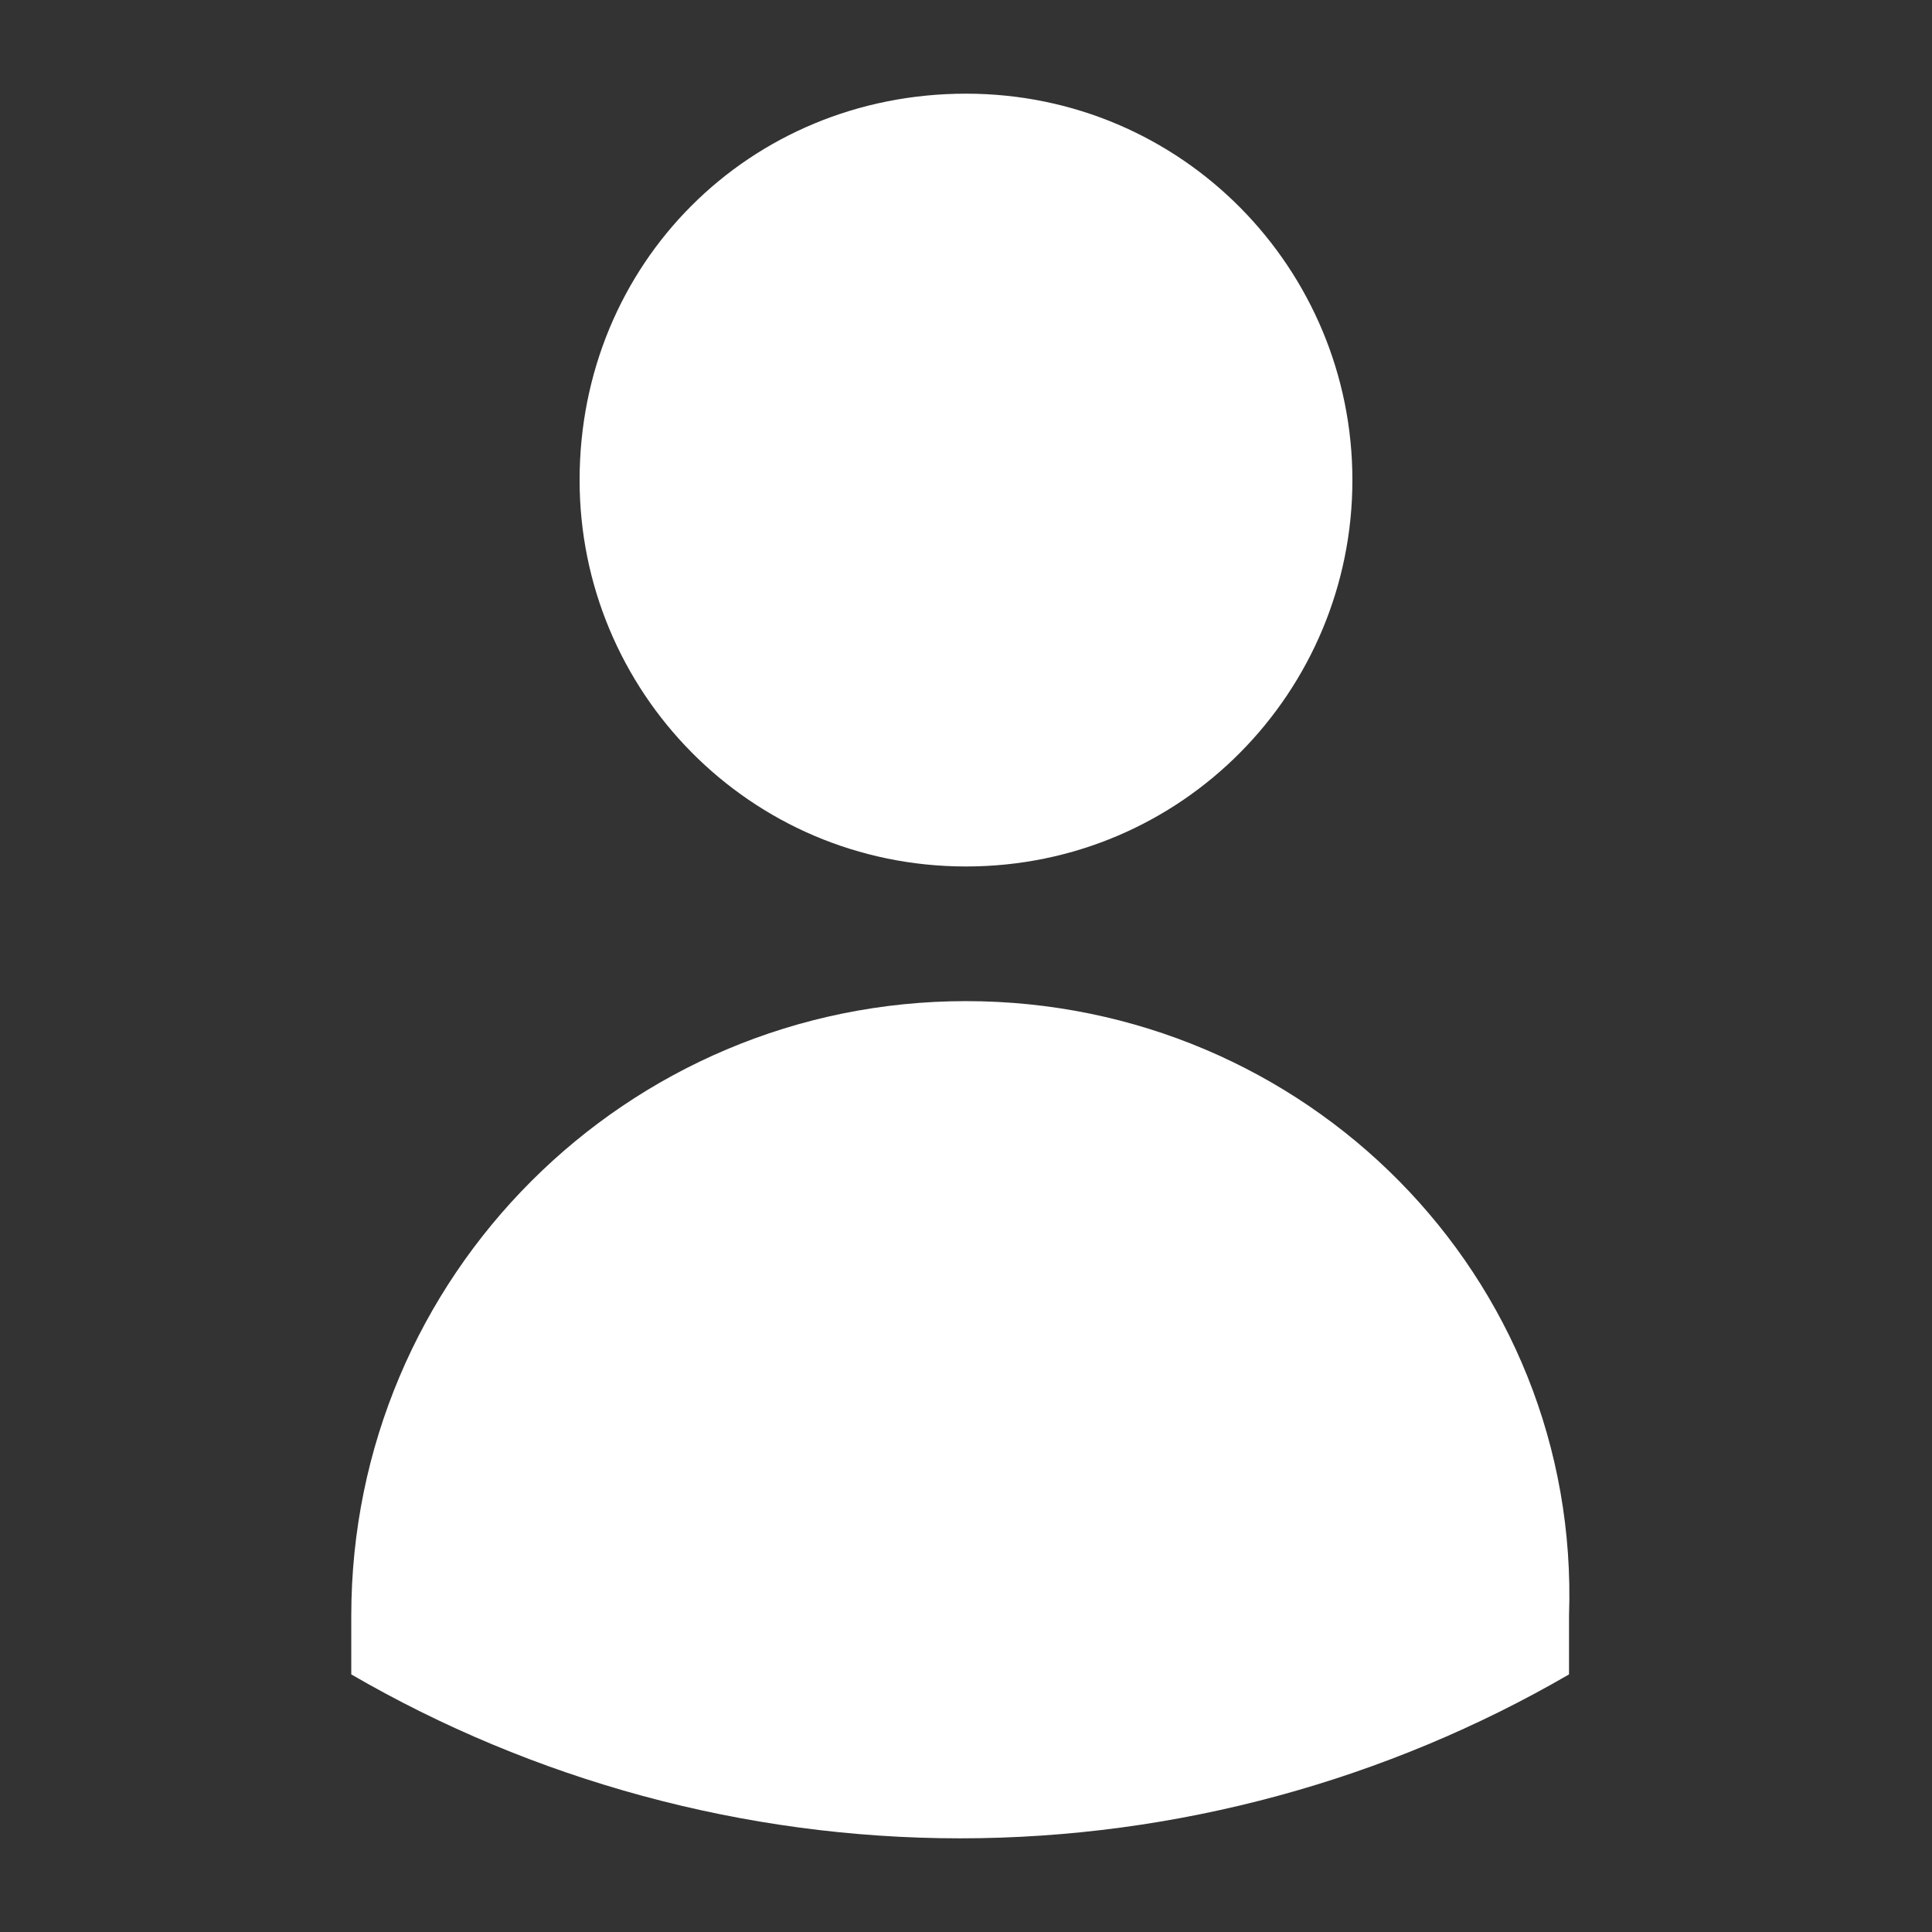
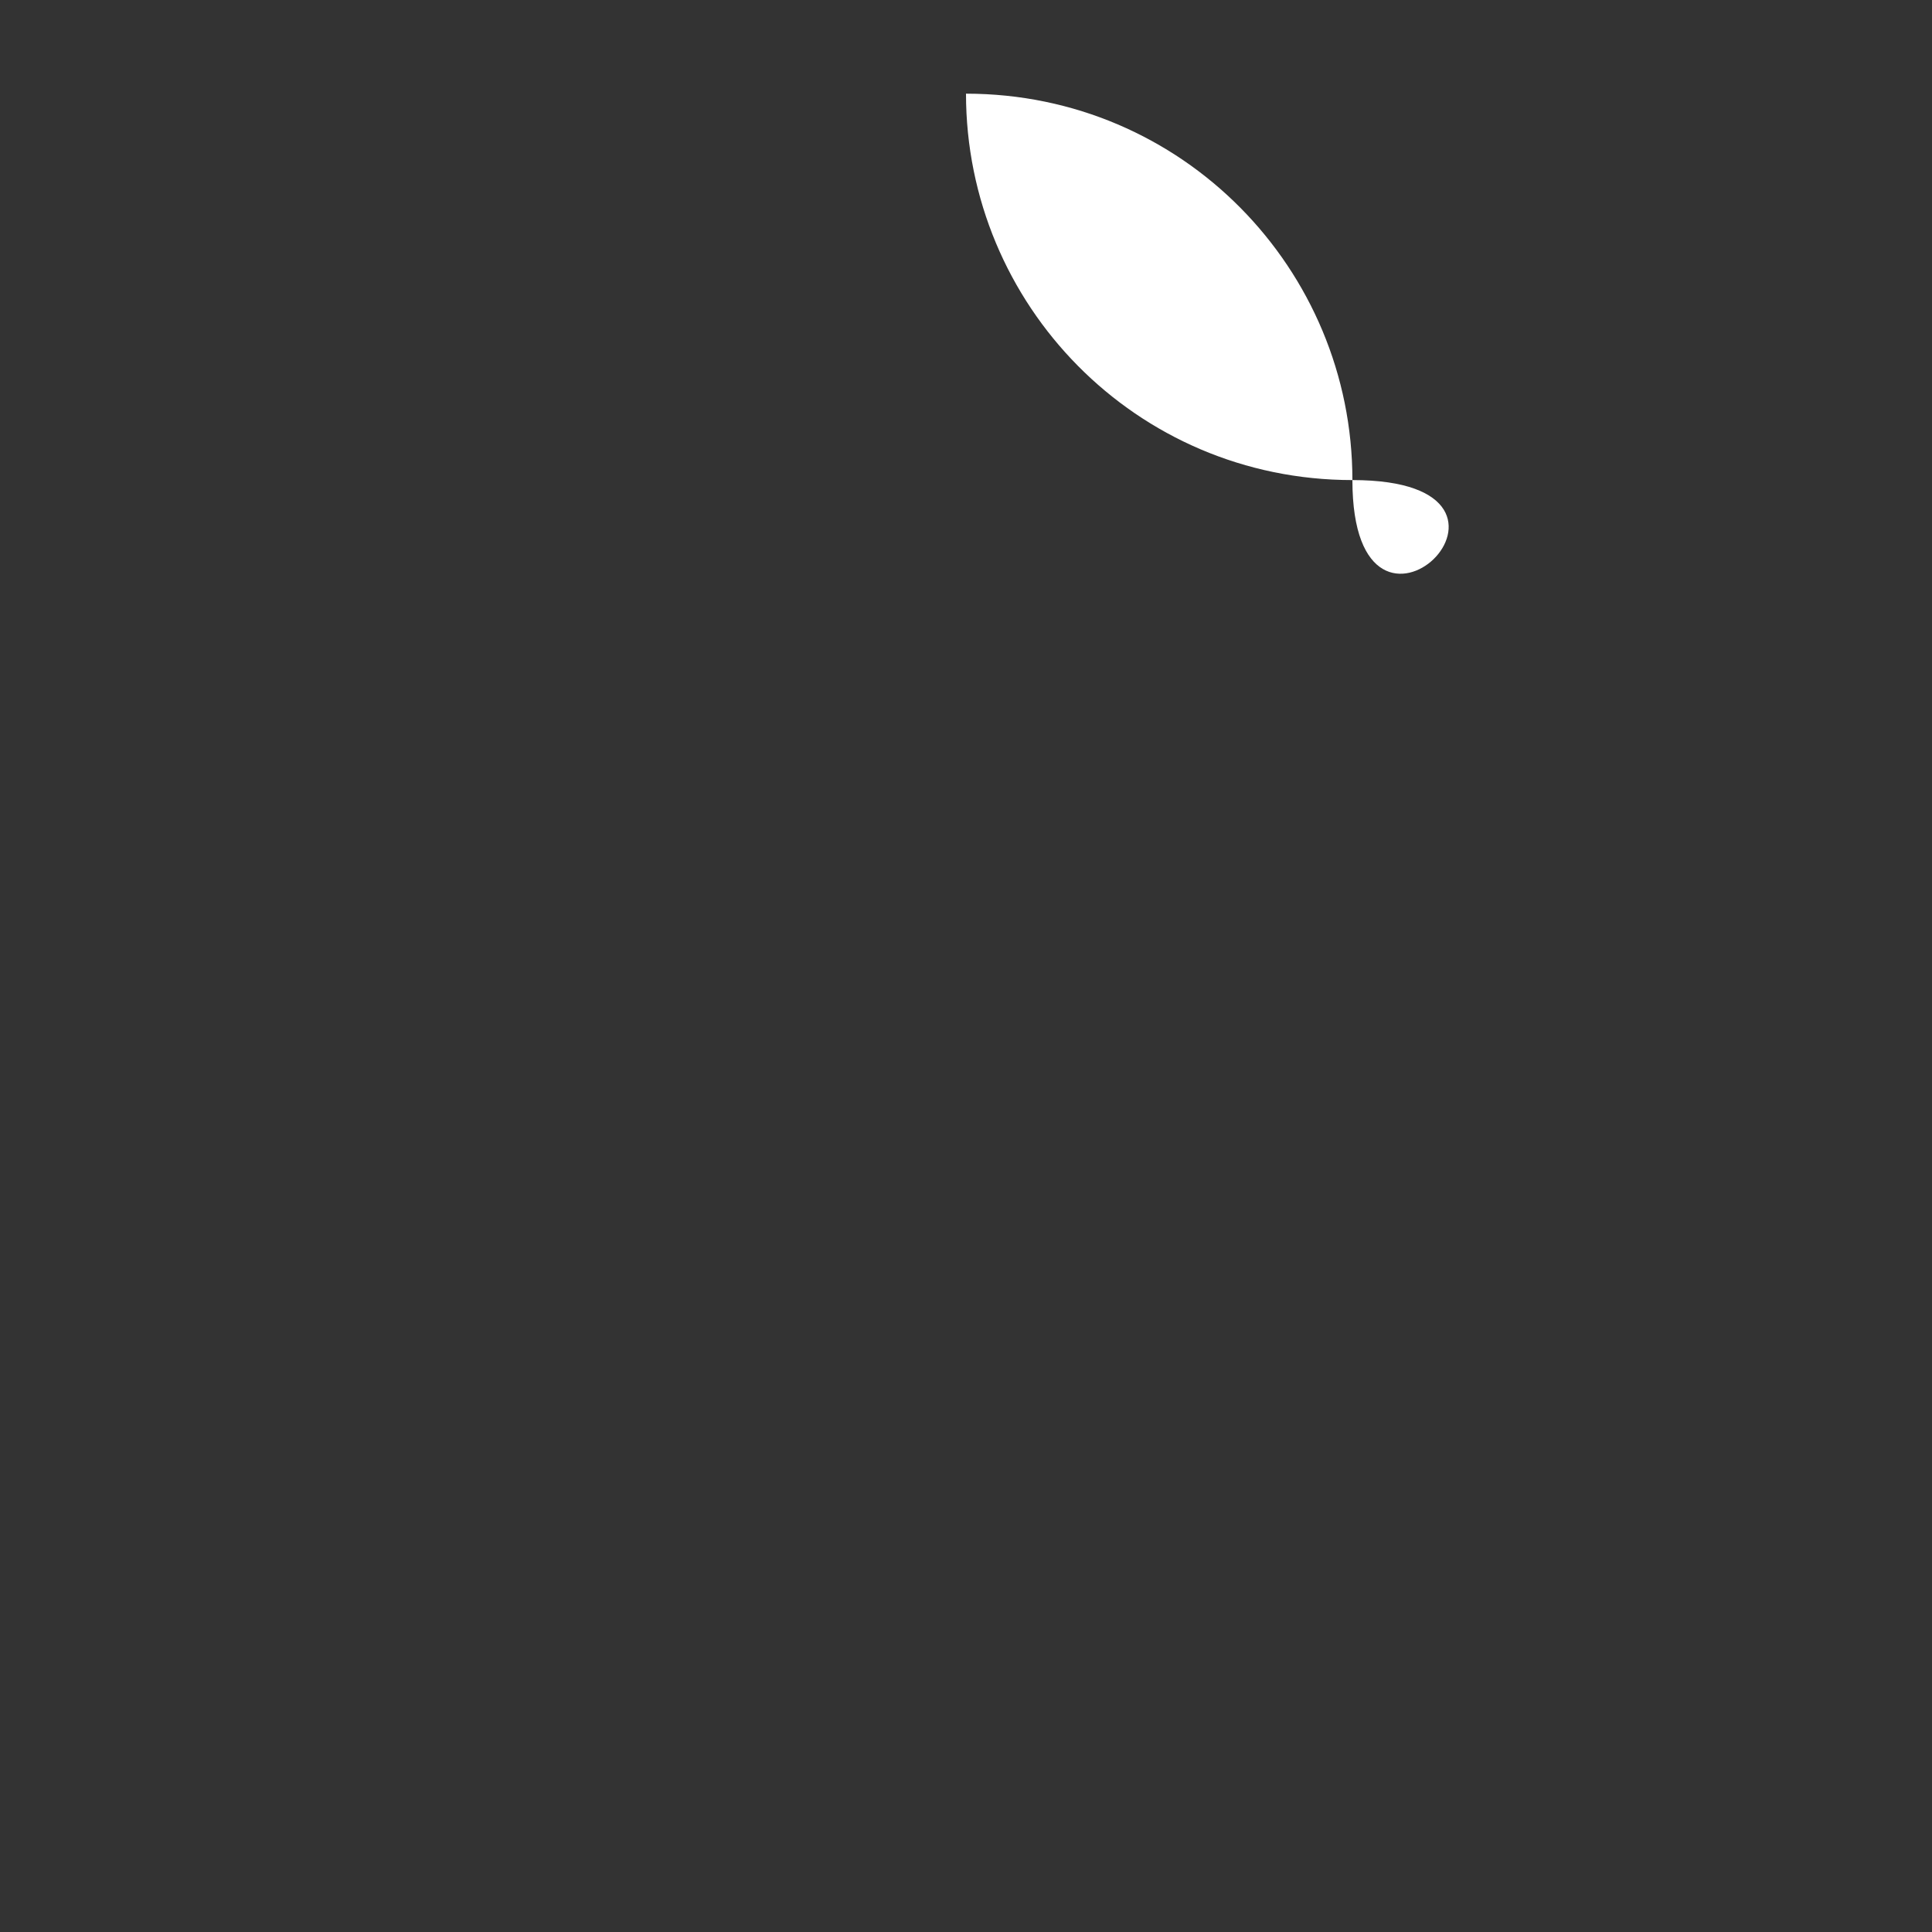
<svg xmlns="http://www.w3.org/2000/svg" version="1.1" id="Layer_1" x="0px" y="0px" viewBox="0 0 33 33" style="enable-background:new 0 0 33 33;" xml:space="preserve">
  <rect x="0" y="0" width="33" height="33" fill="#333333" stroke="none" />
  <style type="text/css">
	.st0{fill:#FFEACE;}
	.st1{fill:#FFFFFF;}
	.st2{fill:#F1F2F2;}
	.st3{fill:#CDDEDC;stroke:#FFFFFF;stroke-width:7;stroke-miterlimit:10;}
	.st4{fill:#F15B2A;}
	.st5{fill:url(#SVGID_1_);}
	.st6{fill:url(#SVGID_2_);}
	.st7{enable-background:new    ;}
	.st8{clip-path:url(#XMLID_409_);enable-background:new    ;}
	.st9{fill:#404040;}
	.st10{fill:#3F3F3F;}
	.st11{fill:#3E3E3E;}
	.st12{fill:#3C3C3B;}
	.st13{fill:#3A3B3B;}
	.st14{fill:#3A3A39;}
	.st15{fill:#373737;}
	.st16{fill:#373636;}
	.st17{fill:#353635;}
	.st18{fill:#333333;}
	.st19{fill:#333332;}
	.st20{fill:#313131;}
	.st21{fill:#303030;}
	.st22{fill:#2E2E2E;}
	.st23{fill:#2D2E2D;}
	.st24{fill:#2D2C2C;}
	.st25{fill:#2A2A2A;}
	.st26{fill:#292929;}
	.st27{fill:#282828;}
	.st28{fill:#272626;}
	.st29{fill:#252525;}
	.st30{clip-path:url(#XMLID_410_);enable-background:new    ;}
	.st31{fill:#424242;}
	.st32{clip-path:url(#XMLID_411_);enable-background:new    ;}
	.st33{fill:#212121;}
	.st34{clip-path:url(#XMLID_412_);enable-background:new    ;}
	.st35{fill:#222222;}
	.st36{clip-path:url(#XMLID_413_);enable-background:new    ;}
	.st37{fill:#242424;}
	.st38{clip-path:url(#XMLID_414_);enable-background:new    ;}
	.st39{clip-path:url(#XMLID_415_);enable-background:new    ;}
	.st40{clip-path:url(#XMLID_416_);enable-background:new    ;}
	.st41{clip-path:url(#XMLID_417_);enable-background:new    ;}
	.st42{fill:#ABABAB;}
	.st43{fill:#A8A7A8;}
	.st44{fill:#A5A5A5;}
	.st45{fill:#A2A2A1;}
	.st46{fill:#A09F9F;}
	.st47{fill:#9C9C9D;}
	.st48{fill:#9A9A9A;}
	.st49{fill:#979797;}
	.st50{fill:#959494;}
	.st51{fill:#919191;}
	.st52{fill:#8E8D8D;}
	.st53{fill:#8B8A8A;}
	.st54{fill:#868686;}
	.st55{fill:#838383;}
	.st56{fill:#7F7F7F;}
	.st57{fill:#7B7B7B;}
	.st58{fill:#767677;}
	.st59{fill:#6F7070;}
	.st60{fill:#6A6A6A;}
	.st61{fill:#636363;}
	.st62{fill:#5A5A5A;}
	.st63{fill:#434343;}
	.st64{clip-path:url(#XMLID_418_);enable-background:new    ;}
	.st65{fill:#343434;}
	.st66{clip-path:url(#XMLID_419_);enable-background:new    ;}
	.st67{clip-path:url(#XMLID_420_);enable-background:new    ;}
	.st68{clip-path:url(#XMLID_421_);enable-background:new    ;}
	.st69{fill:#383938;}
	.st70{clip-path:url(#XMLID_422_);enable-background:new    ;}
	.st71{clip-path:url(#XMLID_423_);enable-background:new    ;}
	.st72{clip-path:url(#XMLID_424_);enable-background:new    ;}
	.st73{fill:url(#XMLID_425_);stroke:#555555;stroke-width:0.237;stroke-miterlimit:10;}
	.st74{fill:#1C212C;}
	.st75{fill:#0A1727;}
	.st76{fill:none;stroke:#F15B2A;stroke-width:12;stroke-linecap:round;stroke-linejoin:round;stroke-miterlimit:10;}
	.st77{clip-path:url(#XMLID_426_);enable-background:new    ;}
	.st78{clip-path:url(#XMLID_427_);enable-background:new    ;}
	.st79{clip-path:url(#XMLID_428_);enable-background:new    ;}
	.st80{clip-path:url(#XMLID_429_);enable-background:new    ;}
	.st81{clip-path:url(#XMLID_430_);enable-background:new    ;}
	.st82{clip-path:url(#XMLID_431_);enable-background:new    ;}
	.st83{clip-path:url(#XMLID_432_);enable-background:new    ;}
	.st84{clip-path:url(#XMLID_433_);enable-background:new    ;}
	.st85{clip-path:url(#XMLID_434_);enable-background:new    ;}
	.st86{clip-path:url(#XMLID_435_);enable-background:new    ;}
	.st87{clip-path:url(#XMLID_436_);enable-background:new    ;}
	.st88{clip-path:url(#XMLID_437_);enable-background:new    ;}
	.st89{clip-path:url(#XMLID_438_);enable-background:new    ;}
	.st90{clip-path:url(#XMLID_439_);enable-background:new    ;}
	.st91{clip-path:url(#XMLID_440_);enable-background:new    ;}
	.st92{clip-path:url(#XMLID_441_);enable-background:new    ;}
	.st93{fill:url(#XMLID_442_);stroke:#555555;stroke-width:0.237;stroke-miterlimit:10;}
	.st94{fill:#F1BB4E;}
	.st95{opacity:0.47;fill:#DDE4EA;}
	.st96{fill:#5C79BB;}
	.st97{fill:#2E50A3;}
	.st98{fill:#4B65AF;}
	.st99{fill:#EAB029;}
	.st100{fill:#17375B;}
	.st101{fill:#83A7D8;}
	.st102{fill:#E99B25;}
	.st103{fill:none;stroke:#414042;stroke-width:0.25;stroke-miterlimit:10;}
	.st104{clip-path:url(#XMLID_443_);enable-background:new    ;}
	.st105{clip-path:url(#XMLID_444_);enable-background:new    ;}
	.st106{clip-path:url(#XMLID_445_);enable-background:new    ;}
	.st107{clip-path:url(#XMLID_446_);enable-background:new    ;}
	.st108{clip-path:url(#XMLID_447_);enable-background:new    ;}
	.st109{clip-path:url(#XMLID_448_);enable-background:new    ;}
	.st110{clip-path:url(#XMLID_449_);enable-background:new    ;}
	.st111{clip-path:url(#XMLID_450_);enable-background:new    ;}
	.st112{clip-path:url(#XMLID_451_);enable-background:new    ;}
	.st113{clip-path:url(#XMLID_452_);enable-background:new    ;}
	.st114{clip-path:url(#XMLID_453_);enable-background:new    ;}
	.st115{clip-path:url(#XMLID_454_);enable-background:new    ;}
	.st116{clip-path:url(#XMLID_455_);enable-background:new    ;}
	.st117{clip-path:url(#XMLID_456_);enable-background:new    ;}
	.st118{clip-path:url(#XMLID_457_);enable-background:new    ;}
	.st119{clip-path:url(#XMLID_459_);enable-background:new    ;}
	.st120{fill:url(#XMLID_461_);stroke:#555555;stroke-width:0.237;stroke-miterlimit:10;}
	.st121{fill:#1D2D56;}
	.st122{fill:#FFCC67;}
	.st123{fill:#F79C78;}
	.st124{fill:#F47E6B;}
	.st125{fill:#FBF49C;}
	.st126{fill:#324173;}
	.st127{fill:#231F20;}
	.st128{fill:#E27954;}
	.st129{fill:#595A5C;}
	.st130{fill:#8D1821;}
	.st131{fill:#B62546;}
	.st132{fill:#010101;}
	.st133{fill:#D1D2D3;}
	.st134{fill:#415896;}
	.st135{fill:url(#SVGID_3_);}
	.st136{fill:url(#SVGID_4_);}
	.st137{fill:#2A7E3E;}
	.st138{fill:#31A649;}
	.st139{fill:#4CB748;}
	.st140{fill:#78C143;}
	.st141{fill:#1B64B0;}
	.st142{opacity:0.12;fill:#010101;}
	.st143{fill:#12589D;}
	.st144{fill:#3D7BBE;}
	.st145{fill:#134C88;}
	.st146{fill:#5994CF;}
	.st147{fill:#E65041;}
	.st148{fill:#C33B2C;}
	.st149{fill:#9E2721;}
	.st150{fill:#F2695A;}
	.st151{fill:#FFC222;}
	.st152{fill:#FFDE17;}
	.st153{fill:#FFCF1E;}
	.st154{fill:#FBAA26;}
	.st155{fill:#E5D4D3;}
	.st156{fill:#C88A1D;}
	.st157{fill:#A57213;}
	.st158{fill:#FDBB24;}
	.st159{fill:#C27A1D;}
	.st160{fill:#EA4B66;}
	.st161{fill:none;stroke:#010101;stroke-miterlimit:10;}
	.st162{fill:#B03057;}
	.st163{fill:#D14361;}
	.st164{fill:#7E79B9;}
	.st165{fill:#6A6AB0;}
	.st166{fill:#5D55A4;}
	.st167{fill:#6CCBD6;}
	.st168{fill:#33AFAF;}
	.st169{fill:#40C0C0;}
	.st170{fill:#FEC75E;}
	.st171{fill:#F99F30;}
	.st172{fill:#FDB82D;}
	.st173{fill:#F6BE89;}
	.st174{fill:#FED7B7;}
	.st175{fill:#171717;}
	.st176{fill:url(#SVGID_5_);}
	.st177{fill:#F4AA6E;}
	.st178{fill:#FBB040;stroke:#E6E7E8;stroke-miterlimit:10;}
	.st179{fill:#AEC5E7;stroke:#E6E7E8;stroke-miterlimit:10;}
	.st180{fill:#C0B6B7;stroke:#E6E7E8;stroke-miterlimit:10;}
	.st181{fill:none;stroke:#FFFFFF;stroke-miterlimit:10;}
	.st182{fill:#46AA55;}
	.st183{fill:#8EC74F;}
	.st184{fill:#B1D349;}
	.st185{fill:#FFF200;}
	.st186{fill:#F68B1F;}
	.st187{fill:#FCAF17;}
	.st188{fill:#F99B1C;}
	.st189{fill:#EC524F;}
	.st190{fill:#00A0C6;}
	.st191{fill:#00BBE9;}
	.st192{fill:#6DCEEC;}
	.st193{fill:#FFCD03;}
	.st194{fill:url(#SVGID_6_);}
	.st195{fill:url(#SVGID_7_);}
	.st196{fill:#F47422;}
	.st197{fill:#631A00;}
	.st198{fill:url(#SVGID_8_);}
	.st199{fill:#6E3F27;}
	.st200{fill:none;stroke:#000000;stroke-miterlimit:10;}
	.st201{clip-path:url(#SVGID_10_);}
	.st202{clip-path:url(#SVGID_12_);}
	.st203{fill:#A7A9AC;}
	.st204{fill:none;stroke:#414042;stroke-width:3;stroke-linecap:round;stroke-linejoin:round;stroke-miterlimit:10;}
	.st205{fill:#F8F8F9;}
	.st206{fill:#FFFFFF;stroke:#A7A9AC;stroke-miterlimit:10;}
	.st207{fill:#ED7F23;}
	.st208{fill:url(#SVGID_25_);}
	.st209{fill:url(#SVGID_26_);}
	.st210{fill:url(#SVGID_27_);}
	.st211{fill:url(#SVGID_28_);}
	.st212{fill:url(#SVGID_29_);}
	.st213{fill:url(#SVGID_30_);}
	.st214{fill:url(#SVGID_31_);}
	.st215{fill:url(#SVGID_32_);}
	.st216{fill:url(#SVGID_33_);}
	.st217{fill:url(#SVGID_34_);}
	.st218{fill:url(#SVGID_35_);}
	.st219{fill:url(#SVGID_36_);}
	.st220{fill:url(#SVGID_37_);}
	.st221{fill:url(#SVGID_38_);}
	.st222{fill:url(#SVGID_39_);}
	.st223{fill:url(#SVGID_40_);}
	.st224{fill:url(#SVGID_41_);}
	.st225{fill:url(#SVGID_42_);}
	.st226{fill:url(#SVGID_43_);}
	.st227{fill:url(#SVGID_44_);}
	.st228{fill:#F79520;}
	.st229{fill:#6AAEDF;}
	.st230{fill:#E6E6E5;}
	.st231{fill:#DCDBDB;}
	.st232{fill:#F7F8F8;}
	.st233{fill:#C3DB62;}
	.st234{opacity:0.74;}
	.st235{fill:#E466A6;}
	.st236{fill:#B75187;}
	.st237{fill:#98B03C;}
	.st238{fill:#EBB336;}
	.st239{fill:#EFA986;}
	.st240{fill:#DC9D7C;}
	.st241{fill:#333757;}
	.st242{fill:#434874;}
	.st243{fill:#2A2D47;}
	.st244{fill:#E2D2CA;}
	.st245{fill:#EFAA88;}
	.st246{fill:#E6E7E8;stroke:#FFFFFF;stroke-width:5;stroke-miterlimit:10;}
	.st247{fill:#85BEE8;}
	.st248{fill:#2D7FC3;}
	.st249{fill:#ED1C24;}
	.st250{fill:none;stroke:#58595B;stroke-miterlimit:10;}
	.st251{fill:url(#SVGID_45_);}
	.st252{fill:url(#SVGID_46_);}
	.st253{fill:url(#SVGID_47_);}
	.st254{fill:#414042;}
	.st255{fill:url(#SVGID_48_);}
	.st256{fill:url(#SVGID_49_);}
	.st257{fill:url(#SVGID_50_);}
	.st258{fill:url(#SVGID_51_);}
	.st259{fill:none;stroke:#FFFFFF;stroke-width:4.08;stroke-linecap:round;stroke-linejoin:round;stroke-miterlimit:10;}
	.st260{opacity:9.000000e-002;}
	.st261{fill:#2A4054;}
	.st262{clip-path:url(#SVGID_53_);enable-background:new    ;}
	.st263{fill:#6D7377;}
	.st264{fill:#71777C;}
	.st265{fill:#757C80;}
	.st266{fill:#7A7F84;}
	.st267{fill:#7E8489;}
	.st268{fill:#81898E;}
	.st269{fill:#858C91;}
	.st270{fill:#899196;}
	.st271{fill:#8D959A;}
	.st272{fill:#93999F;}
	.st273{fill:#969EA3;}
	.st274{clip-path:url(#SVGID_55_);enable-background:new    ;}
	.st275{fill:#858585;}
	.st276{fill:#A0AAB0;}
	.st277{clip-path:url(#SVGID_57_);enable-background:new    ;}
	.st278{fill:#908F8F;}
	.st279{fill:#989898;}
	.st280{fill:#9E9E9E;}
	.st281{fill:#A3A3A2;}
	.st282{fill:#A9A8A8;}
	.st283{fill:#AEAEAE;}
	.st284{fill:#B4B4B4;}
	.st285{fill:#B9B9B9;}
	.st286{clip-path:url(#SVGID_59_);enable-background:new    ;}
	.st287{clip-path:url(#SVGID_61_);enable-background:new    ;}
	.st288{clip-path:url(#SVGID_63_);enable-background:new    ;}
	.st289{fill:#C6C5C5;}
	.st290{clip-path:url(#SVGID_65_);enable-background:new    ;}
	.st291{clip-path:url(#SVGID_67_);enable-background:new    ;}
	.st292{clip-path:url(#SVGID_69_);enable-background:new    ;}
	.st293{clip-path:url(#SVGID_71_);enable-background:new    ;}
	.st294{clip-path:url(#SVGID_73_);enable-background:new    ;}
	.st295{clip-path:url(#SVGID_75_);enable-background:new    ;}
	.st296{clip-path:url(#SVGID_77_);enable-background:new    ;}
	.st297{clip-path:url(#SVGID_79_);enable-background:new    ;}
	.st298{fill:#028886;}
	.st299{fill:#028C8A;}
	.st300{fill:#01908E;}
	.st301{fill:#069594;}
	.st302{fill:#029997;}
	.st303{fill:#039F9D;}
	.st304{fill:#00A2A0;}
	.st305{fill:#00A8A5;}
	.st306{fill:#048381;}
	.st307{fill:#057E7D;}
	.st308{fill:#027A78;}
	.st309{fill:#71767B;}
	.st310{fill:#898989;}
	.st311{fill:#90999F;}
	.st312{fill:#656B70;}
	.st313{fill:#B3BDC4;}
	.st314{clip-path:url(#SVGID_81_);enable-background:new    ;}
	.st315{clip-path:url(#SVGID_83_);enable-background:new    ;}
	.st316{clip-path:url(#SVGID_86_);enable-background:new    ;}
	.st317{fill:url(#SVGID_87_);}
	.st318{fill:#056E6D;}
	.st319{fill:#027D7C;}
	.st320{clip-path:url(#SVGID_89_);enable-background:new    ;}
	.st321{fill:#3B4756;}
	.st322{fill:#273645;}
	.st323{fill:#027574;}
	.st324{clip-path:url(#SVGID_91_);enable-background:new    ;}
	.st325{fill:#06A7A6;}
	.st326{clip-path:url(#SVGID_93_);enable-background:new    ;}
	.st327{clip-path:url(#SVGID_95_);enable-background:new    ;}
	.st328{clip-path:url(#SVGID_97_);enable-background:new    ;}
	.st329{clip-path:url(#SVGID_99_);enable-background:new    ;}
	.st330{clip-path:url(#SVGID_101_);enable-background:new    ;}
	.st331{clip-path:url(#SVGID_103_);enable-background:new    ;}
	.st332{clip-path:url(#SVGID_105_);enable-background:new    ;}
	.st333{clip-path:url(#SVGID_107_);enable-background:new    ;}
	.st334{clip-path:url(#SVGID_109_);enable-background:new    ;}
	.st335{clip-path:url(#SVGID_111_);enable-background:new    ;}
	.st336{fill:#A1ACB3;}
	.st337{clip-path:url(#SVGID_114_);enable-background:new    ;}
	.st338{fill:url(#SVGID_115_);}
	.st339{fill:url(#SVGID_116_);}
	.st340{fill:url(#SVGID_117_);}
	.st341{fill:url(#SVGID_118_);}
	.st342{fill:url(#SVGID_119_);}
	.st343{fill:url(#SVGID_120_);}
	.st344{fill:url(#SVGID_121_);}
	.st345{fill:url(#SVGID_122_);}
	.st346{fill:url(#SVGID_123_);}
	.st347{fill:url(#SVGID_124_);}
	.st348{clip-path:url(#SVGID_127_);enable-background:new    ;}
	.st349{fill:url(#SVGID_128_);}
	.st350{fill:url(#SVGID_129_);}
	.st351{fill:url(#SVGID_130_);}
	.st352{fill:url(#SVGID_131_);}
	.st353{fill:url(#SVGID_132_);}
	.st354{fill:url(#SVGID_133_);}
	.st355{fill:url(#SVGID_134_);}
	.st356{fill:url(#SVGID_135_);}
	.st357{fill:url(#SVGID_136_);}
	.st358{fill:url(#SVGID_137_);}
	.st359{fill:url(#SVGID_138_);}
	.st360{fill:url(#SVGID_139_);}
	.st361{fill:url(#SVGID_140_);}
	.st362{fill:url(#SVGID_141_);}
	.st363{fill:url(#SVGID_142_);}
	.st364{fill:url(#SVGID_143_);}
	.st365{fill:url(#SVGID_144_);}
	.st366{fill:url(#SVGID_145_);}
	.st367{fill:url(#SVGID_146_);}
	.st368{fill:url(#SVGID_147_);}
	.st369{fill:url(#SVGID_148_);}
	.st370{fill:url(#SVGID_149_);}
	.st371{fill:url(#SVGID_150_);}
	.st372{fill:url(#SVGID_151_);}
	.st373{fill:url(#SVGID_152_);}
	.st374{fill:url(#SVGID_153_);}
	.st375{fill:url(#SVGID_154_);}
	.st376{fill:url(#SVGID_155_);}
	.st377{fill:url(#SVGID_156_);}
	.st378{fill:url(#SVGID_157_);}
	.st379{fill:url(#SVGID_158_);}
	.st380{fill:url(#SVGID_159_);}
	.st381{fill:url(#SVGID_160_);}
	.st382{fill:url(#SVGID_161_);}
	.st383{fill:url(#SVGID_162_);}
	.st384{fill:url(#SVGID_163_);}
	.st385{fill:url(#SVGID_164_);}
	.st386{fill:url(#SVGID_165_);}
	.st387{fill:url(#SVGID_166_);}
	.st388{fill:url(#SVGID_167_);}
	.st389{fill:url(#SVGID_168_);}
	.st390{fill:url(#SVGID_169_);}
	.st391{fill:url(#SVGID_170_);}
	.st392{fill:url(#SVGID_171_);}
	.st393{fill:url(#SVGID_172_);}
	.st394{fill:url(#SVGID_173_);}
	.st395{fill:url(#SVGID_174_);}
	.st396{fill:url(#SVGID_175_);}
	.st397{fill:url(#SVGID_176_);}
	.st398{fill:url(#SVGID_177_);}
	.st399{fill:url(#SVGID_178_);}
	.st400{fill:url(#SVGID_179_);}
	.st401{fill:url(#SVGID_180_);}
	.st402{fill:url(#SVGID_181_);}
	.st403{fill:url(#SVGID_182_);}
	.st404{fill:url(#SVGID_183_);}
	.st405{fill:url(#SVGID_184_);}
	.st406{fill:url(#SVGID_185_);}
	.st407{fill:url(#SVGID_186_);}
	.st408{fill:url(#SVGID_187_);}
	.st409{fill:url(#SVGID_188_);}
	.st410{fill:url(#SVGID_189_);}
	.st411{fill:url(#SVGID_190_);}
	.st412{fill:url(#SVGID_191_);}
	.st413{fill:url(#SVGID_192_);}
	.st414{fill:url(#SVGID_193_);}
	.st415{fill:url(#SVGID_194_);}
	.st416{fill:url(#SVGID_195_);}
	.st417{fill:url(#SVGID_196_);}
	.st418{fill:url(#SVGID_197_);}
	.st419{fill:url(#SVGID_198_);}
	.st420{fill:url(#SVGID_199_);}
	.st421{fill:url(#SVGID_200_);}
	.st422{fill:url(#SVGID_201_);}
	.st423{fill:url(#SVGID_202_);}
	.st424{fill:#BB4765;}
	.st425{fill:url(#SVGID_203_);}
	.st426{fill:url(#SVGID_204_);}
	.st427{fill:url(#SVGID_205_);}
	.st428{fill:url(#SVGID_206_);}
	.st429{fill:url(#SVGID_207_);}
	.st430{fill:url(#SVGID_208_);}
	.st431{fill:url(#SVGID_209_);}
	.st432{fill:url(#SVGID_210_);}
	.st433{fill:url(#SVGID_211_);}
	.st434{fill:url(#SVGID_212_);}
	.st435{fill:url(#SVGID_213_);}
	.st436{fill:url(#SVGID_214_);}
	.st437{fill:url(#SVGID_215_);}
	.st438{fill:url(#SVGID_216_);}
	.st439{fill:url(#SVGID_217_);}
	.st440{fill:url(#SVGID_218_);}
	.st441{fill:url(#SVGID_219_);}
	.st442{fill:url(#SVGID_220_);}
	.st443{fill:url(#SVGID_221_);}
	.st444{fill:url(#SVGID_222_);}
	.st445{fill:url(#SVGID_223_);}
	.st446{fill:url(#SVGID_224_);}
	.st447{fill:url(#SVGID_225_);}
	.st448{fill:url(#SVGID_226_);}
	.st449{fill:#314393;}
	.st450{fill:url(#SVGID_227_);}
	.st451{fill:url(#SVGID_228_);}
	.st452{fill:url(#SVGID_229_);}
	.st453{fill:url(#SVGID_230_);}
	.st454{fill:url(#SVGID_231_);}
	.st455{fill:url(#SVGID_232_);}
	.st456{fill:url(#SVGID_233_);}
	.st457{fill:url(#SVGID_234_);}
	.st458{fill:url(#SVGID_235_);}
	.st459{fill:url(#SVGID_236_);}
	.st460{fill:url(#SVGID_237_);}
	.st461{fill:url(#SVGID_238_);}
	.st462{fill:url(#SVGID_239_);}
	.st463{fill:url(#SVGID_240_);}
	.st464{fill:url(#SVGID_241_);}
	.st465{fill:url(#SVGID_242_);}
	.st466{fill:url(#SVGID_243_);}
	.st467{fill:url(#SVGID_244_);}
	.st468{fill:url(#SVGID_245_);}
	.st469{fill:url(#SVGID_246_);}
	.st470{fill:url(#SVGID_247_);}
	.st471{fill:url(#SVGID_248_);}
	.st472{fill:url(#SVGID_249_);}
	.st473{fill:url(#SVGID_250_);}
	.st474{fill:url(#SVGID_251_);}
	.st475{fill:url(#SVGID_252_);}
	.st476{fill:url(#SVGID_253_);}
	.st477{fill:url(#SVGID_254_);}
	.st478{fill:url(#SVGID_255_);}
	.st479{fill:url(#SVGID_256_);}
	.st480{fill:url(#SVGID_257_);}
	.st481{fill:url(#SVGID_258_);}
	.st482{fill:url(#SVGID_259_);}
	.st483{fill:url(#SVGID_260_);}
	.st484{fill:url(#SVGID_261_);}
	.st485{fill:url(#SVGID_262_);}
	.st486{fill:url(#SVGID_263_);}
	.st487{fill:url(#SVGID_264_);}
	.st488{fill:url(#SVGID_265_);}
	.st489{fill:url(#SVGID_266_);}
	.st490{fill:url(#SVGID_267_);}
	.st491{fill:url(#SVGID_268_);}
	.st492{fill:url(#SVGID_269_);}
	.st493{fill:url(#SVGID_270_);}
	.st494{fill:url(#SVGID_271_);}
	.st495{fill:url(#SVGID_272_);}
	.st496{fill:url(#SVGID_273_);}
	.st497{fill:url(#SVGID_274_);}
	.st498{fill:url(#SVGID_275_);}
	.st499{fill:url(#SVGID_276_);}
	.st500{fill:url(#SVGID_277_);}
	.st501{fill:url(#SVGID_278_);}
	.st502{fill:url(#SVGID_279_);}
	.st503{fill:url(#SVGID_280_);}
	.st504{fill:url(#SVGID_281_);}
	.st505{fill:url(#SVGID_282_);}
	.st506{fill:url(#SVGID_283_);}
	.st507{fill:url(#SVGID_284_);}
	.st508{fill:url(#SVGID_285_);}
	.st509{fill:url(#SVGID_286_);}
	.st510{fill:url(#SVGID_287_);}
	.st511{fill:url(#SVGID_288_);}
	.st512{fill:url(#SVGID_289_);}
	.st513{fill:url(#SVGID_290_);}
	.st514{fill:url(#SVGID_291_);}
	.st515{fill:url(#SVGID_292_);}
	.st516{fill:url(#SVGID_293_);}
	.st517{fill:url(#SVGID_294_);}
	.st518{fill:url(#SVGID_295_);}
	.st519{fill:url(#SVGID_296_);}
	.st520{fill:url(#SVGID_297_);}
	.st521{fill:url(#SVGID_298_);}
	.st522{fill:url(#SVGID_299_);}
	.st523{fill:url(#SVGID_300_);}
	.st524{fill:url(#SVGID_301_);}
	.st525{fill:url(#SVGID_302_);}
	.st526{fill:url(#SVGID_303_);}
	.st527{fill:url(#SVGID_304_);}
	.st528{fill:url(#SVGID_305_);}
	.st529{fill:url(#SVGID_306_);}
	.st530{fill:url(#SVGID_307_);}
	.st531{fill:url(#SVGID_308_);}
	.st532{fill:url(#SVGID_309_);}
	.st533{fill:url(#SVGID_310_);}
	.st534{fill:url(#SVGID_311_);}
	.st535{fill:url(#SVGID_312_);}
	.st536{fill:url(#SVGID_313_);}
	.st537{fill:url(#SVGID_314_);}
	.st538{fill:url(#SVGID_315_);}
	.st539{fill:url(#SVGID_316_);}
	.st540{fill:url(#SVGID_317_);}
	.st541{fill:url(#SVGID_318_);}
	.st542{fill:url(#SVGID_319_);}
	.st543{fill:url(#SVGID_320_);}
	.st544{fill:url(#SVGID_321_);}
	.st545{fill:url(#SVGID_322_);}
	.st546{fill:url(#SVGID_323_);}
	.st547{fill:url(#SVGID_324_);}
	.st548{fill:url(#SVGID_325_);}
	.st549{fill:url(#SVGID_326_);}
	.st550{fill:url(#SVGID_327_);}
	.st551{fill:url(#SVGID_328_);}
	.st552{fill:url(#SVGID_329_);}
	.st553{fill:url(#SVGID_330_);}
	.st554{fill:url(#SVGID_331_);}
	.st555{fill:url(#SVGID_332_);}
	.st556{fill:url(#SVGID_333_);}
	.st557{fill:url(#SVGID_334_);}
	.st558{fill:url(#SVGID_335_);}
	.st559{fill:url(#SVGID_336_);}
	.st560{fill:url(#SVGID_337_);}
	.st561{fill:url(#SVGID_338_);}
	.st562{fill:url(#SVGID_339_);}
	.st563{fill:url(#SVGID_340_);}
	.st564{fill:url(#SVGID_341_);}
	.st565{fill:url(#SVGID_342_);}
	.st566{fill:url(#SVGID_343_);}
	.st567{fill:url(#SVGID_344_);}
	.st568{fill:url(#SVGID_345_);}
	.st569{fill:url(#SVGID_346_);}
	.st570{fill:url(#SVGID_347_);}
	.st571{fill:url(#SVGID_348_);}
	.st572{fill:url(#SVGID_349_);}
	.st573{fill:url(#SVGID_350_);}
	.st574{fill:url(#SVGID_351_);}
	.st575{fill:url(#SVGID_352_);}
	.st576{fill:url(#SVGID_353_);}
	.st577{fill:url(#SVGID_354_);}
	.st578{fill:url(#SVGID_355_);}
	.st579{fill:url(#SVGID_356_);}
	.st580{fill:url(#SVGID_357_);}
	.st581{fill:url(#SVGID_358_);}
	.st582{fill:url(#SVGID_359_);}
	.st583{fill:url(#SVGID_360_);}
	.st584{fill:url(#SVGID_361_);}
	.st585{fill:url(#SVGID_362_);}
	.st586{fill:url(#SVGID_363_);}
	.st587{fill:url(#SVGID_364_);}
	.st588{fill:url(#SVGID_365_);}
	.st589{fill:url(#SVGID_366_);}
	.st590{fill:url(#SVGID_367_);}
	.st591{fill:url(#SVGID_368_);}
	.st592{fill:url(#SVGID_369_);}
	.st593{fill:url(#SVGID_370_);}
	.st594{fill:url(#SVGID_371_);}
	.st595{fill:url(#SVGID_372_);}
	.st596{fill:url(#SVGID_373_);}
	.st597{fill:#E5DCEB;}
	.st598{fill:#F7F9E2;}
	.st599{fill:#E8B188;}
	.st600{fill:#F2C5A6;}
	.st601{fill:#E2BBA1;}
	.st602{fill:#3E3C37;}
	.st603{fill:#BDBEC0;}
	.st604{fill:#E7E7E7;}
	.st605{fill:#17415E;}
	.st606{fill:#0E2E4F;}
	.st607{fill:#26B7EB;}
	.st608{fill:#F15622;}
	.st609{fill:#F37048;}
	.st610{fill:#F48167;}
	.st611{fill:#39C5EC;}
	.st612{fill:#1EB0D7;}
	.st613{fill:#EAB48B;}
	.st614{fill:#424143;}
	.st615{fill:#3DC2D3;}
	.st616{fill:#D2D3D4;}
	.st617{fill:#939598;}
	.st618{fill:#19B0BF;}
	.st619{fill:#EA4748;}
	.st620{fill:#A8AAAD;}
	.st621{fill:#2B455E;}
	.st622{fill:#FDB956;}
	.st623{fill:#F1F0F0;}
	.st624{fill:url(#SVGID_374_);}
	.st625{fill:#CDCCCC;}
	.st626{fill:#F6F7FB;}
	.st627{fill:#F3F3F3;}
	.st628{fill:url(#SVGID_375_);}
	.st629{fill:url(#SVGID_376_);}
	.st630{fill:url(#SVGID_377_);}
	.st631{fill:url(#SVGID_378_);}
	.st632{fill:url(#SVGID_379_);}
	.st633{fill:url(#SVGID_380_);}
	.st634{fill:#132330;}
	.st635{fill:#F0C140;}
	.st636{fill:#152B3D;}
	.st637{fill:#3B4048;}
	.st638{fill:#1D3C55;}
	.st639{fill:#D7D6D6;}
	.st640{fill:url(#SVGID_381_);}
	.st641{fill:#CCDFF3;}
	.st642{fill:#62A9DC;}
	.st643{fill:#1A5A8D;}
	.st644{fill:#2574B5;}
	.st645{fill:#3A88C8;}
	.st646{fill:#E3F3FC;}
	.st647{fill:url(#SVGID_382_);}
	.st648{fill:#E6E7E8;}
	.st649{fill:#4F5A6B;}
	.st650{fill:#2F3C51;}
	.st651{fill:#E3A726;}
	.st652{fill:#CC962B;}
	.st653{fill:#C6D8DD;}
	.st654{fill:#F15928;}
	.st655{fill:none;stroke:#F15B2A;stroke-width:2;stroke-linecap:round;stroke-linejoin:round;stroke-miterlimit:10;}
	.st656{fill:none;stroke:#F15B2A;stroke-width:2.275;stroke-linecap:round;stroke-linejoin:round;stroke-miterlimit:10;}
	.st657{opacity:0.2;fill:#FFEACE;}
	.st658{fill:none;stroke:#FFFFFF;stroke-width:12;stroke-linecap:round;stroke-linejoin:round;stroke-miterlimit:10;}
	.st659{fill:none;stroke:#FFFFFF;stroke-width:0.813;stroke-linecap:round;stroke-linejoin:round;stroke-miterlimit:10;}
	.st660{fill:url(#SVGID_383_);}
	.st661{fill:url(#SVGID_384_);}
	.st662{fill:#F79553;}
	.st663{fill:url(#SVGID_385_);}
	.st664{fill:url(#SVGID_386_);}
	.st665{fill:url(#SVGID_387_);}
	.st666{fill:url(#SVGID_388_);}
	.st667{fill:#525890;}
	.st668{fill:url(#SVGID_389_);}
	.st669{fill:#EAA684;}
	.st670{fill:url(#SVGID_390_);}
	.st671{fill:#FAB088;}
	.st672{fill:#3C2517;}
	.st673{fill:#CE2E29;}
	.st674{fill:#B72425;}
	.st675{fill:#4D2B1C;}
	.st676{fill:#F19C80;}
	.st677{fill:#5A3624;}
	.st678{fill:#2D282D;}
	.st679{fill:#EF4237;}
	.st680{fill:#96BD3D;}
	.st681{fill:#839F3D;}
	.st682{fill:#C2B59C;}
	.st683{fill:#9B8579;}
	.st684{fill:#786358;}
	.st685{fill:#FAAF85;}
	.st686{fill:#282827;}
	.st687{fill:#BDBEBF;}
	.st688{fill:#F09B80;}
	.st689{fill:#C6342C;}
	.st690{fill:#F3755B;}
	.st691{fill:#1D2B34;}
	.st692{fill:#9278B6;}
	.st693{fill:#AF95C7;}
	.st694{fill:#39464C;}
	.st695{fill:#897268;}
	.st696{fill:#C7E9F4;}
	.st697{fill:#474749;}
	.st698{fill:#8A5523;}
	.st699{fill:#535F63;}
	.st700{fill:#5A3623;}
	.st701{fill:#90B7B7;}
	.st702{fill:#363035;}
	.st703{fill:#453D45;}
	.st704{fill:#F15B2A;stroke:#414042;stroke-width:0.22;stroke-miterlimit:10;}
	.st705{fill:#FFFFFF;stroke:#414042;stroke-width:0.222;stroke-miterlimit:10;}
	.st706{fill:#F8F8F9;stroke:#BCBEC0;stroke-width:0.22;stroke-miterlimit:10;}
	.st707{fill:#4C6C7C;}
	.st708{fill:#091B27;}
	.st709{fill:#768492;}
	.st710{fill:#AFB6BE;}
	.st711{fill:#EDF5F6;}
	.st712{fill:#003645;}
	.st713{fill:#073E4D;}
	.st714{fill:#134C5C;}
	.st715{fill:#4F449B;}
	.st716{fill:#FDCA9B;}
	.st717{fill:#9B1C22;}
	.st718{fill:#7C1339;}
	.st719{fill:#C74241;}
	.st720{fill:#EF4623;}
	.st721{fill:#F3712A;}
	.st722{fill:#EAEAEB;}
	.st723{fill:#9DA5B0;}
	.st724{fill:#FAAA65;}
	.st725{fill:#ECF8FE;}
	.st726{fill:#D7E7EF;}
	.st727{fill:#A8C6D3;}
	.st728{fill:#D5E7F0;}
	.st729{fill:#61CBF5;}
	.st730{fill:#29AAE1;}
	.st731{fill:#2075BC;}
	.st732{fill:#C6CDC7;}
	.st733{fill:#76653F;}
	.st734{fill:#CCECFC;}
	.st735{fill:#FCBB81;}
	.st736{fill:#FED4AD;}
	.st737{fill:#771214;}
	.st738{fill:#5D0C0D;}
	.st739{fill:#B3242B;}
	.st740{fill:#CD3D27;}
	.st741{fill:#B03525;}
	.st742{fill:#A13022;}
	.st743{fill:#E9E6EC;}
	.st744{fill:#B4B1B6;}
	.st745{fill:#F47C2A;}
	.st746{fill:#C32126;}
	.st747{fill:#EC222C;}
	.st748{fill:#FFEFD5;}
	.st749{fill:#F1995C;}
	.st750{fill:#FFF9F2;}
	.st751{fill:#F9E0C7;}
	.st752{fill:#9D887B;}
	.st753{fill:#FEECE7;}
	.st754{fill:#D7BDAB;}
	.st755{fill:#D09771;}
	.st756{fill:#FDF5EF;}
	.st757{fill:#FBBEA0;}
	.st758{fill:#F9A886;}
	.st759{fill:#8F7968;}
	.st760{fill:#C6AC98;}
	.st761{fill:#F9B08F;}
	.st762{fill:#FBAA19;}
	.st763{fill:#F7911E;}
	.st764{fill:#FFC61E;}
	.st765{fill:#4A5A69;}
	.st766{fill:#C7CAD0;}
	.st767{fill:none;stroke:#333333;stroke-width:2.781;stroke-miterlimit:10;}
	.st768{fill:none;stroke:#4ABC91;stroke-width:4.171;stroke-miterlimit:10;}
	.st769{opacity:0.4;clip-path:url(#SVGID_392_);fill:#593333;}
	.st770{clip-path:url(#SVGID_392_);}
	.st771{fill:#EBB98C;}
	.st772{clip-path:url(#SVGID_394_);fill:#F6E2CA;}
	.st773{clip-path:url(#SVGID_394_);}
	.st774{fill:#A67942;}
	.st775{fill:#E15C4B;}
	.st776{clip-path:url(#SVGID_396_);fill:#E9A344;}
	.st777{clip-path:url(#SVGID_396_);fill:#EED8A3;}
	.st778{clip-path:url(#SVGID_396_);fill:#334D5C;}
	.st779{clip-path:url(#SVGID_396_);fill:#EFC849;}
	.st780{clip-path:url(#SVGID_396_);fill:#D1933C;}
	.st781{fill:#FFD01F;}
	.st782{fill:none;stroke:#000000;stroke-width:0.932;stroke-miterlimit:10;}
	.st783{fill:none;stroke:#000000;stroke-width:1.068;stroke-miterlimit:10;}
	.st784{fill:none;stroke:#000000;stroke-width:0.868;stroke-miterlimit:10;}
	.st785{fill:#CDDEDC;stroke:#FFFFFF;stroke-width:12.225;stroke-miterlimit:10;}
	.st786{fill:url(#SVGID_397_);}
	.st787{fill:url(#SVGID_398_);}
	.st788{fill:url(#SVGID_399_);}
	.st789{fill:url(#SVGID_400_);}
	.st790{fill:url(#SVGID_401_);}
	.st791{fill:url(#SVGID_402_);}
	.st792{fill:url(#SVGID_403_);}
	.st793{fill:url(#SVGID_404_);}
	.st794{fill:url(#SVGID_405_);}
	.st795{fill:url(#SVGID_406_);}
	.st796{fill:url(#SVGID_407_);}
	.st797{fill:url(#SVGID_408_);}
	.st798{fill:url(#SVGID_409_);}
	.st799{fill:url(#SVGID_410_);}
	.st800{fill:url(#SVGID_411_);}
	.st801{fill:url(#SVGID_412_);}
	.st802{fill:url(#SVGID_413_);}
	.st803{fill:url(#SVGID_414_);}
	.st804{fill:url(#SVGID_415_);}
	.st805{fill:url(#SVGID_416_);}
	.st806{fill:#E6E7E8;stroke:#FFFFFF;stroke-width:8.732;stroke-miterlimit:10;}
	.st807{fill:#CDDEDC;stroke:#FFFFFF;stroke-width:12.402;stroke-miterlimit:10;}
	.st808{fill:#E6E7E8;stroke:#FFFFFF;stroke-width:8.858;stroke-miterlimit:10;}
	.st809{fill:#CDDEDC;stroke:#FFFFFF;stroke-width:12.152;stroke-miterlimit:10;}
	.st810{clip-path:url(#SVGID_418_);}
	.st811{fill:url(#SVGID_421_);}
	.st812{fill:url(#SVGID_422_);}
	.st813{fill:url(#SVGID_423_);}
	.st814{fill:url(#SVGID_424_);}
	.st815{fill:url(#SVGID_425_);}
	.st816{fill:#58595B;}
	.st817{fill:url(#SVGID_426_);}
	.st818{fill:url(#SVGID_427_);}
	.st819{opacity:0.36;fill:#F79520;}
	.st820{fill:url(#SVGID_430_);}
	.st821{fill:url(#SVGID_431_);}
	.st822{fill:url(#SVGID_432_);}
	.st823{fill:url(#SVGID_433_);}
	.st824{fill:url(#SVGID_434_);}
	.st825{fill:url(#SVGID_435_);}
	.st826{fill:url(#SVGID_436_);}
	.st827{fill:none;stroke:#58595B;stroke-width:1.736;stroke-miterlimit:10;}
	.st828{fill:#E6E7E8;stroke:#FFFFFF;stroke-width:8.68;stroke-miterlimit:10;}
	.st829{fill:#CDDEDC;stroke:#FFFFFF;stroke-width:12.228;stroke-miterlimit:10;}
	.st830{fill:#E6E7E8;stroke:#FFFFFF;stroke-width:8.734;stroke-miterlimit:10;}
	.st831{fill:#23344A;}
	.st832{fill:#A7C0E4;}
	.st833{fill:#304664;}
	.st834{fill:#F9A148;}
	.st835{fill:#B16F29;}
	.st836{fill:#AE3534;}
	.st837{fill:#6C6FB4;}
	.st838{fill:#4A4F9E;}
	.st839{fill:#CF812F;}
	.st840{fill:#4175A1;}
	.st841{fill:#EBD8D1;}
	.st842{fill:#223247;}
	.st843{fill:#A77861;}
	.st844{opacity:0.5;}
	.st845{clip-path:url(#XMLID_462_);enable-background:new    ;}
	.st846{clip-path:url(#XMLID_463_);enable-background:new    ;}
	.st847{clip-path:url(#XMLID_464_);enable-background:new    ;}
	.st848{clip-path:url(#XMLID_465_);enable-background:new    ;}
	.st849{clip-path:url(#XMLID_466_);enable-background:new    ;}
	.st850{clip-path:url(#XMLID_467_);enable-background:new    ;}
	.st851{clip-path:url(#XMLID_468_);enable-background:new    ;}
	.st852{clip-path:url(#XMLID_469_);enable-background:new    ;}
	.st853{clip-path:url(#XMLID_470_);enable-background:new    ;}
	.st854{clip-path:url(#XMLID_471_);enable-background:new    ;}
	.st855{clip-path:url(#XMLID_472_);enable-background:new    ;}
	.st856{clip-path:url(#XMLID_473_);enable-background:new    ;}
	.st857{clip-path:url(#XMLID_474_);enable-background:new    ;}
	.st858{clip-path:url(#XMLID_475_);enable-background:new    ;}
	.st859{clip-path:url(#XMLID_476_);enable-background:new    ;}
	.st860{clip-path:url(#XMLID_477_);enable-background:new    ;}
	.st861{fill:url(#XMLID_478_);stroke:#555555;stroke-width:0.251;stroke-miterlimit:10;}
	.st862{fill:none;stroke:#000000;stroke-width:1.059;stroke-miterlimit:10;}
</style>
  <g>
    <g>
-       <path class="st1" d="M16.5,17.1C10.7,17.1,6,21.8,6,27.6c0,0.3,0,0.7,0,1c3.1,1.8,6.7,2.8,10.4,2.8s7.3-1,10.4-2.8    c0-0.3,0-0.7,0-1C27,21.8,22.3,17.1,16.5,17.1L16.5,17.1z M16.5,17.1" />
-       <path class="st1" d="M23.1,8.2c0-3.6-2.9-6.6-6.6-6.6S9.9,4.5,9.9,8.2c0,3.6,2.9,6.6,6.6,6.6S23.1,11.8,23.1,8.2L23.1,8.2z     M23.1,8.2" />
+       <path class="st1" d="M23.1,8.2c0-3.6-2.9-6.6-6.6-6.6c0,3.6,2.9,6.6,6.6,6.6S23.1,11.8,23.1,8.2L23.1,8.2z     M23.1,8.2" />
    </g>
  </g>
</svg>